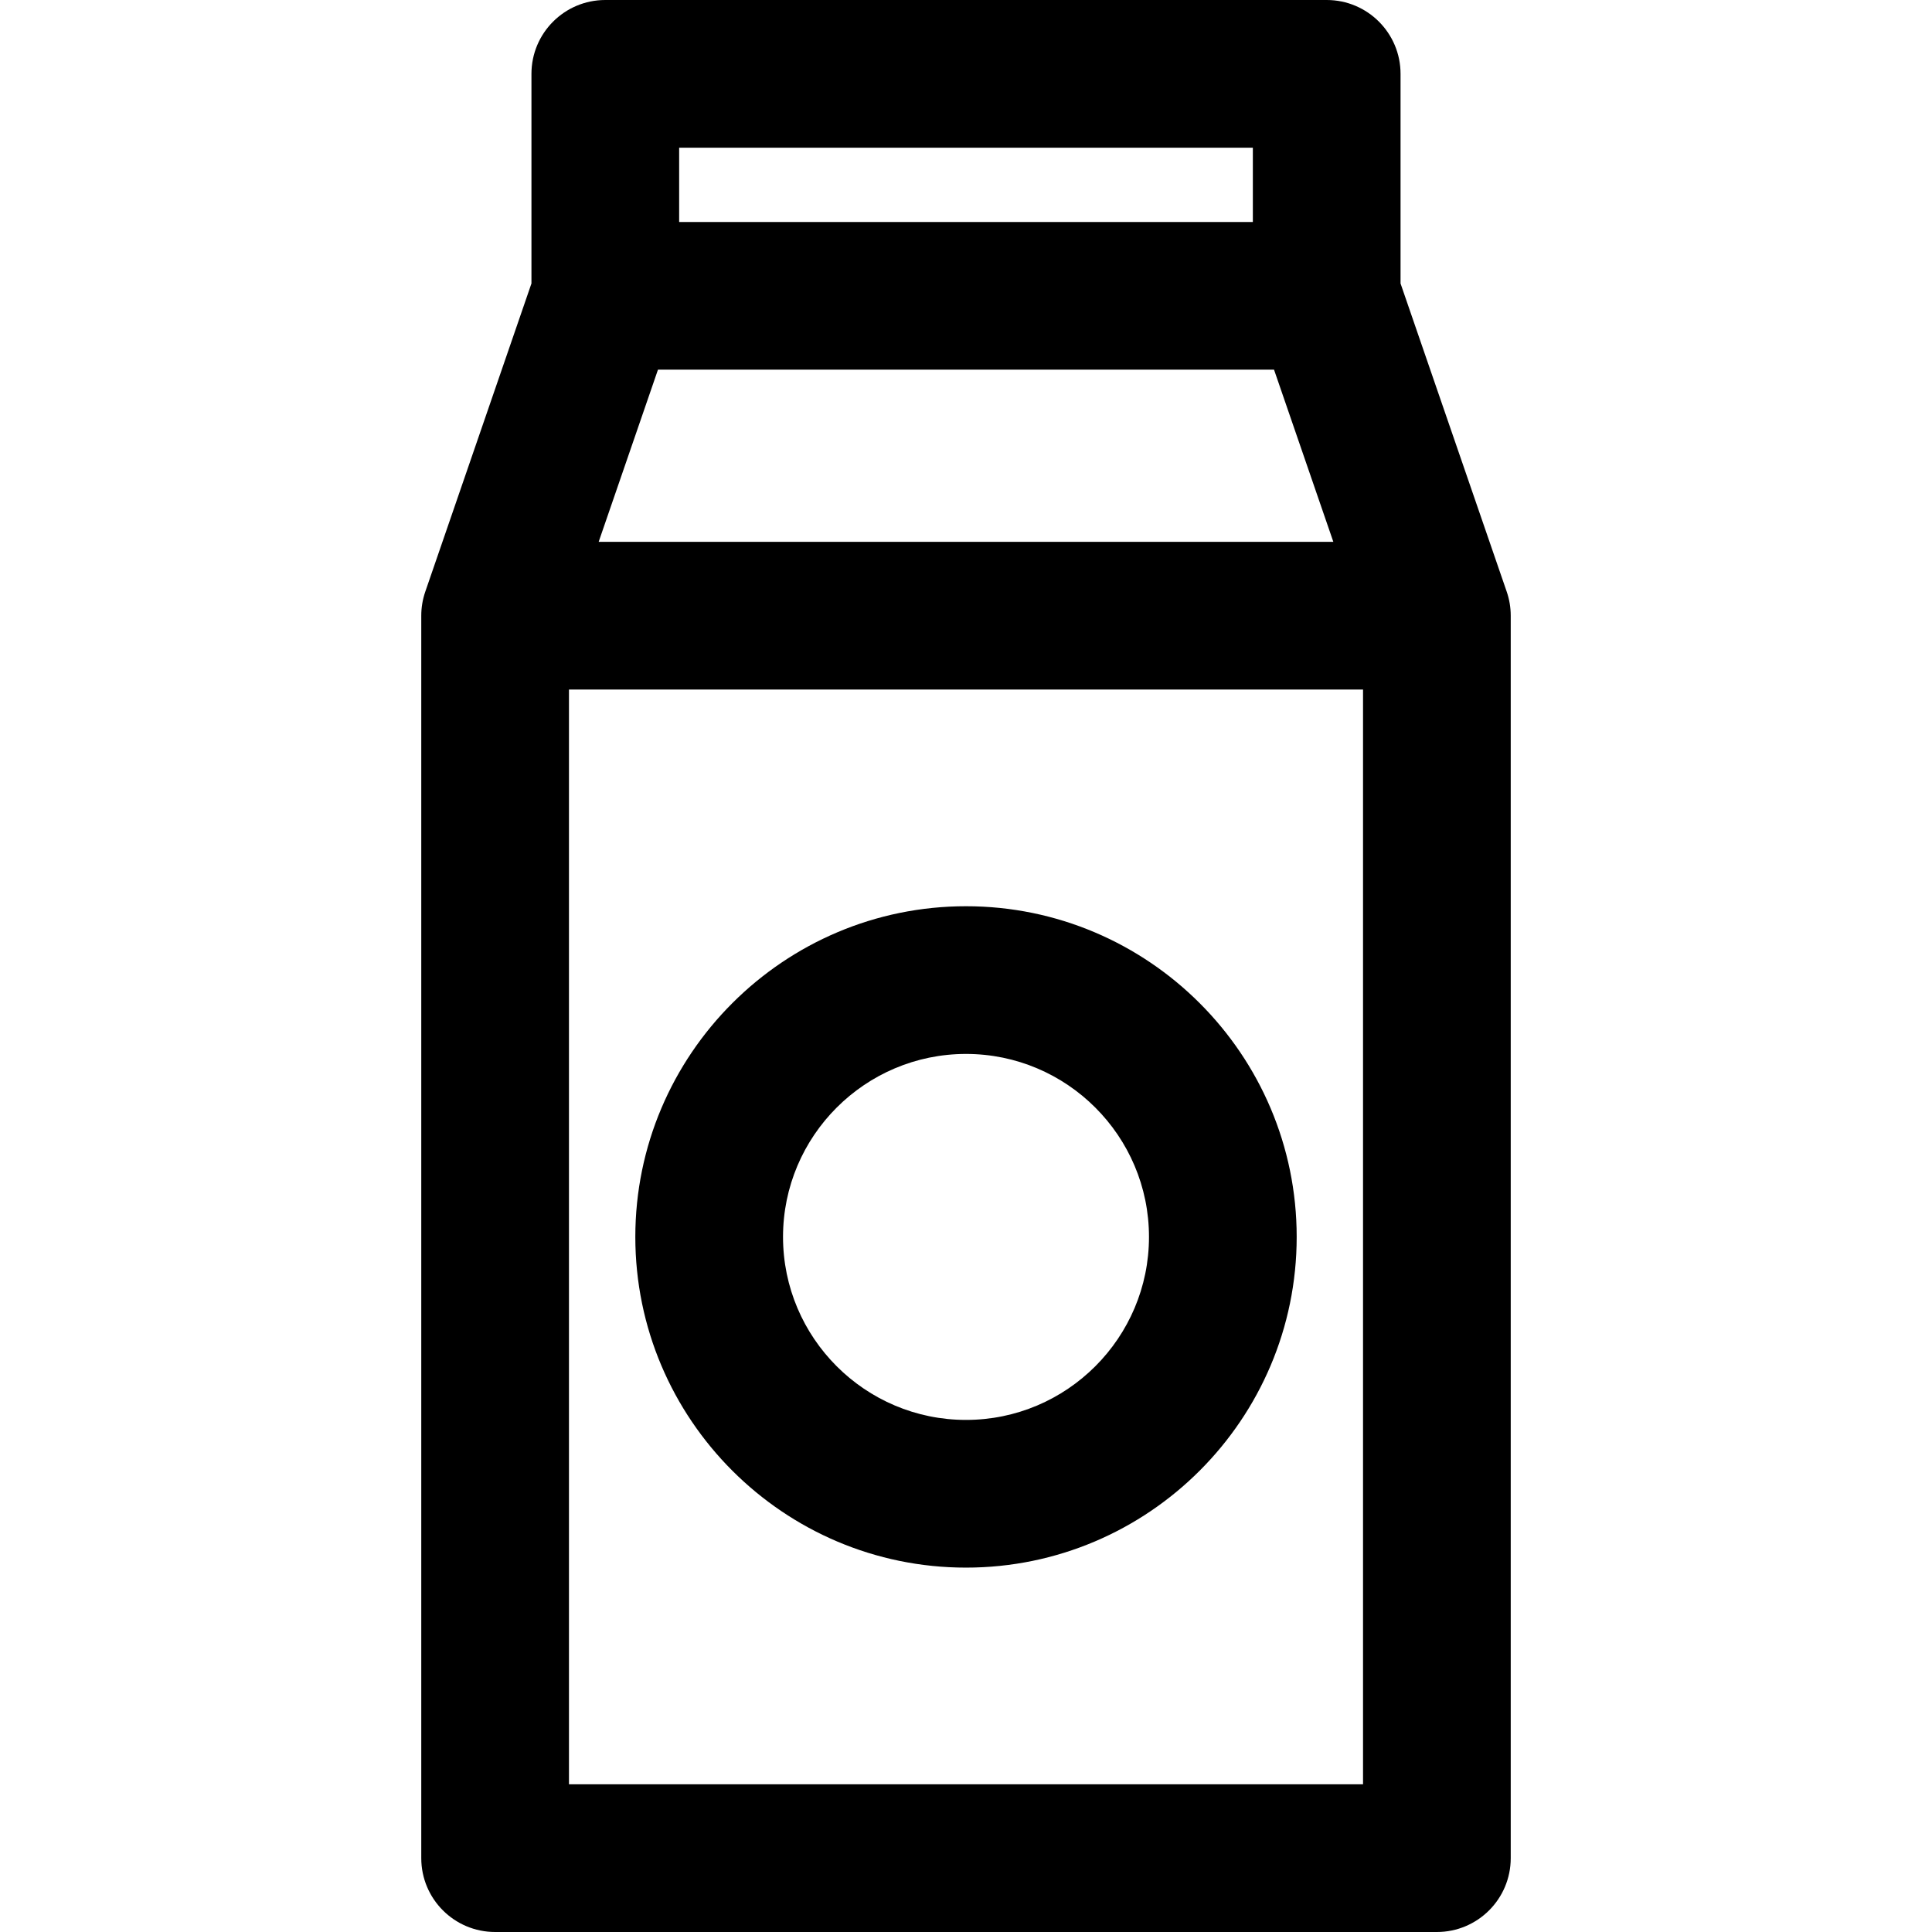
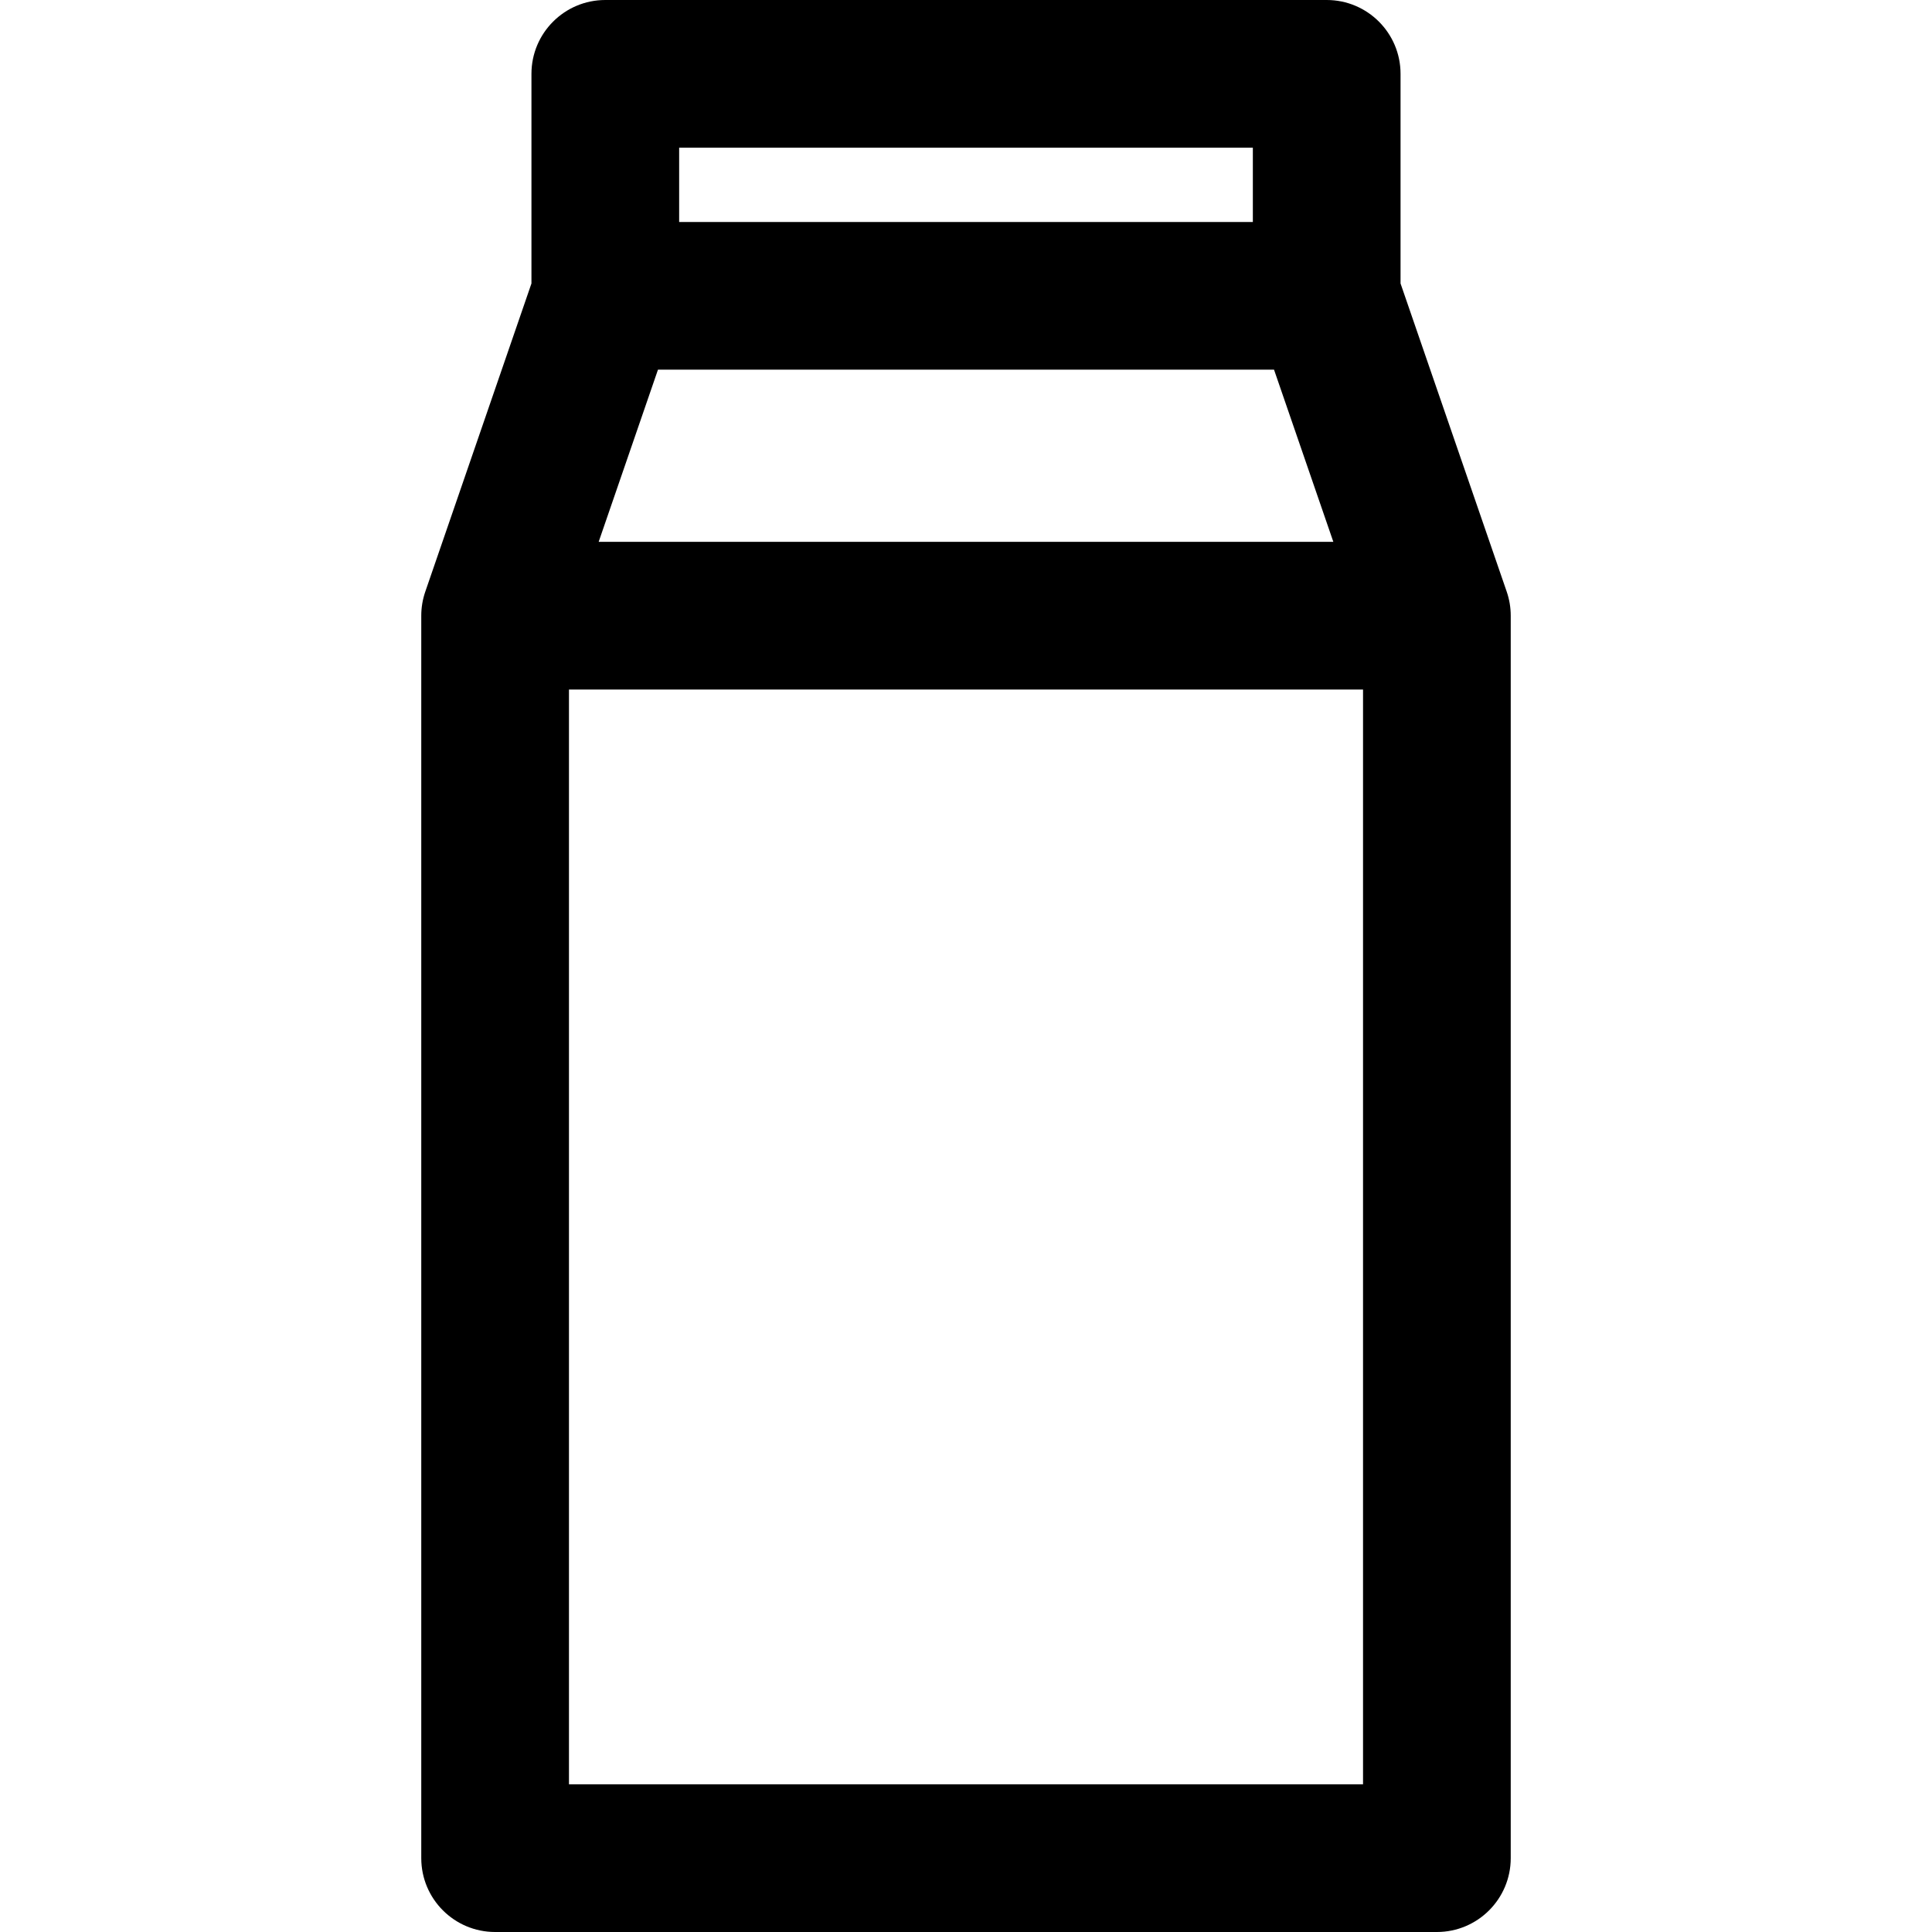
<svg xmlns="http://www.w3.org/2000/svg" fill="#000000" height="800px" width="800px" version="1.1" viewBox="0 0 196.209 196.209" enable-background="new 0 0 196.209 196.209">
  <g>
-     <path d="m98.104,92.035c-18.517,0-33.582,15.065-33.582,33.582 0,18.52 15.065,33.586 33.582,33.586 18.518,0 33.584-15.066 33.584-33.586 0-18.517-15.066-33.582-33.584-33.582zm0,52.168c-10.246,0-18.582-8.337-18.582-18.586 0-10.246 8.336-18.582 18.582-18.582 10.247,0 18.584,8.336 18.584,18.582 1.42109e-14,10.249-8.337,18.586-18.584,18.586z" />
-     <path d="m153.017,60.085l-10.781-31.297v-21.288c0-4.142-3.358-7.5-7.5-7.5h-73.263c-4.142,0-7.5,3.358-7.5,7.5v21.288l-10.781,31.297c-0.271,0.786-0.409,1.611-0.409,2.442v126.182c0,4.142 3.358,7.5 7.5,7.5h95.643c4.142,0 7.5-3.358 7.5-7.5v-126.182c0-0.831-0.138-1.656-0.409-2.442zm-86.195-22.542h62.565l6.023,17.484h-74.611l6.023-17.484zm60.414-22.543v7.543h-58.263v-7.543h58.263zm-69.453,166.209v-111.182h80.643v111.182h-80.643z" />
+     <path d="m153.017,60.085l-10.781-31.297v-21.288c0-4.142-3.358-7.5-7.5-7.5h-73.263c-4.142,0-7.5,3.358-7.5,7.5v21.288l-10.781,31.297c-0.271,0.786-0.409,1.611-0.409,2.442v126.182c0,4.142 3.358,7.5 7.5,7.5h95.643c4.142,0 7.5-3.358 7.5-7.5v-126.182c0-0.831-0.138-1.656-0.409-2.442zm-86.195-22.542h62.565l6.023,17.484h-74.611zm60.414-22.543v7.543h-58.263v-7.543h58.263zm-69.453,166.209v-111.182h80.643v111.182h-80.643z" />
  </g>
</svg>